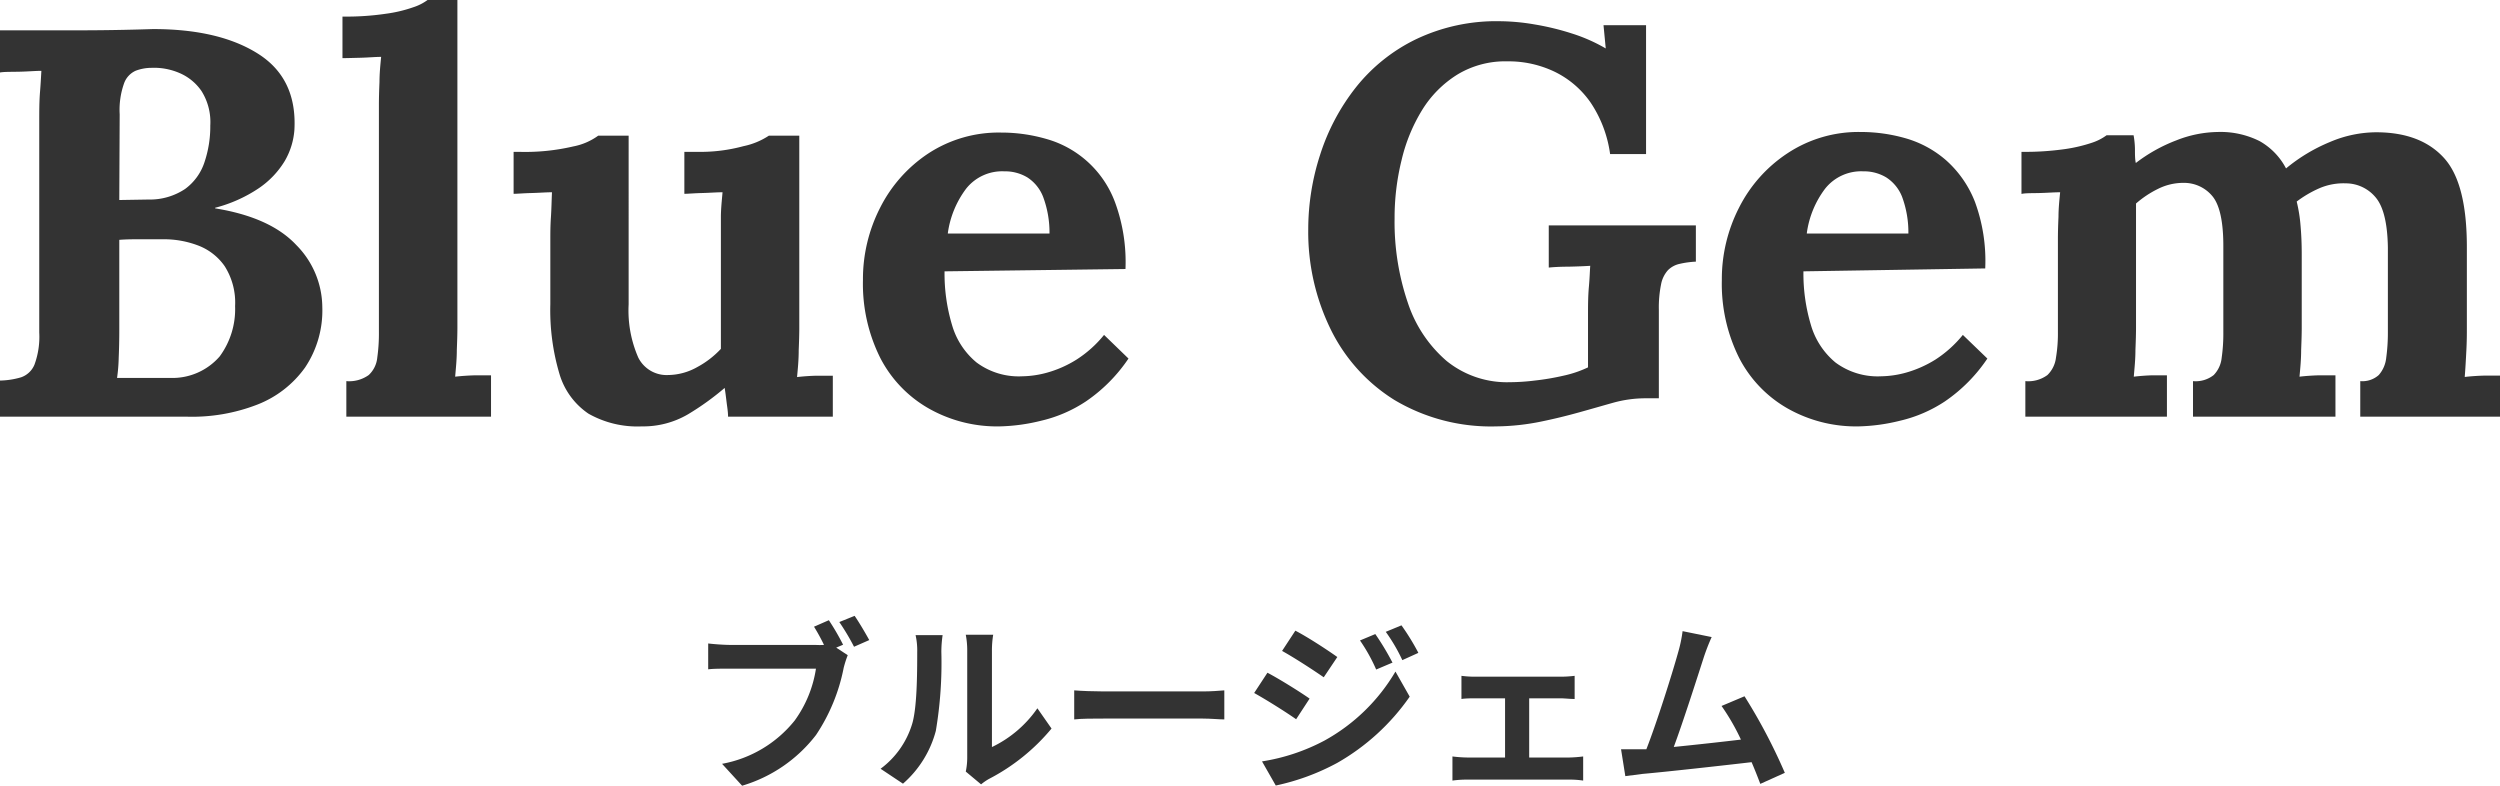
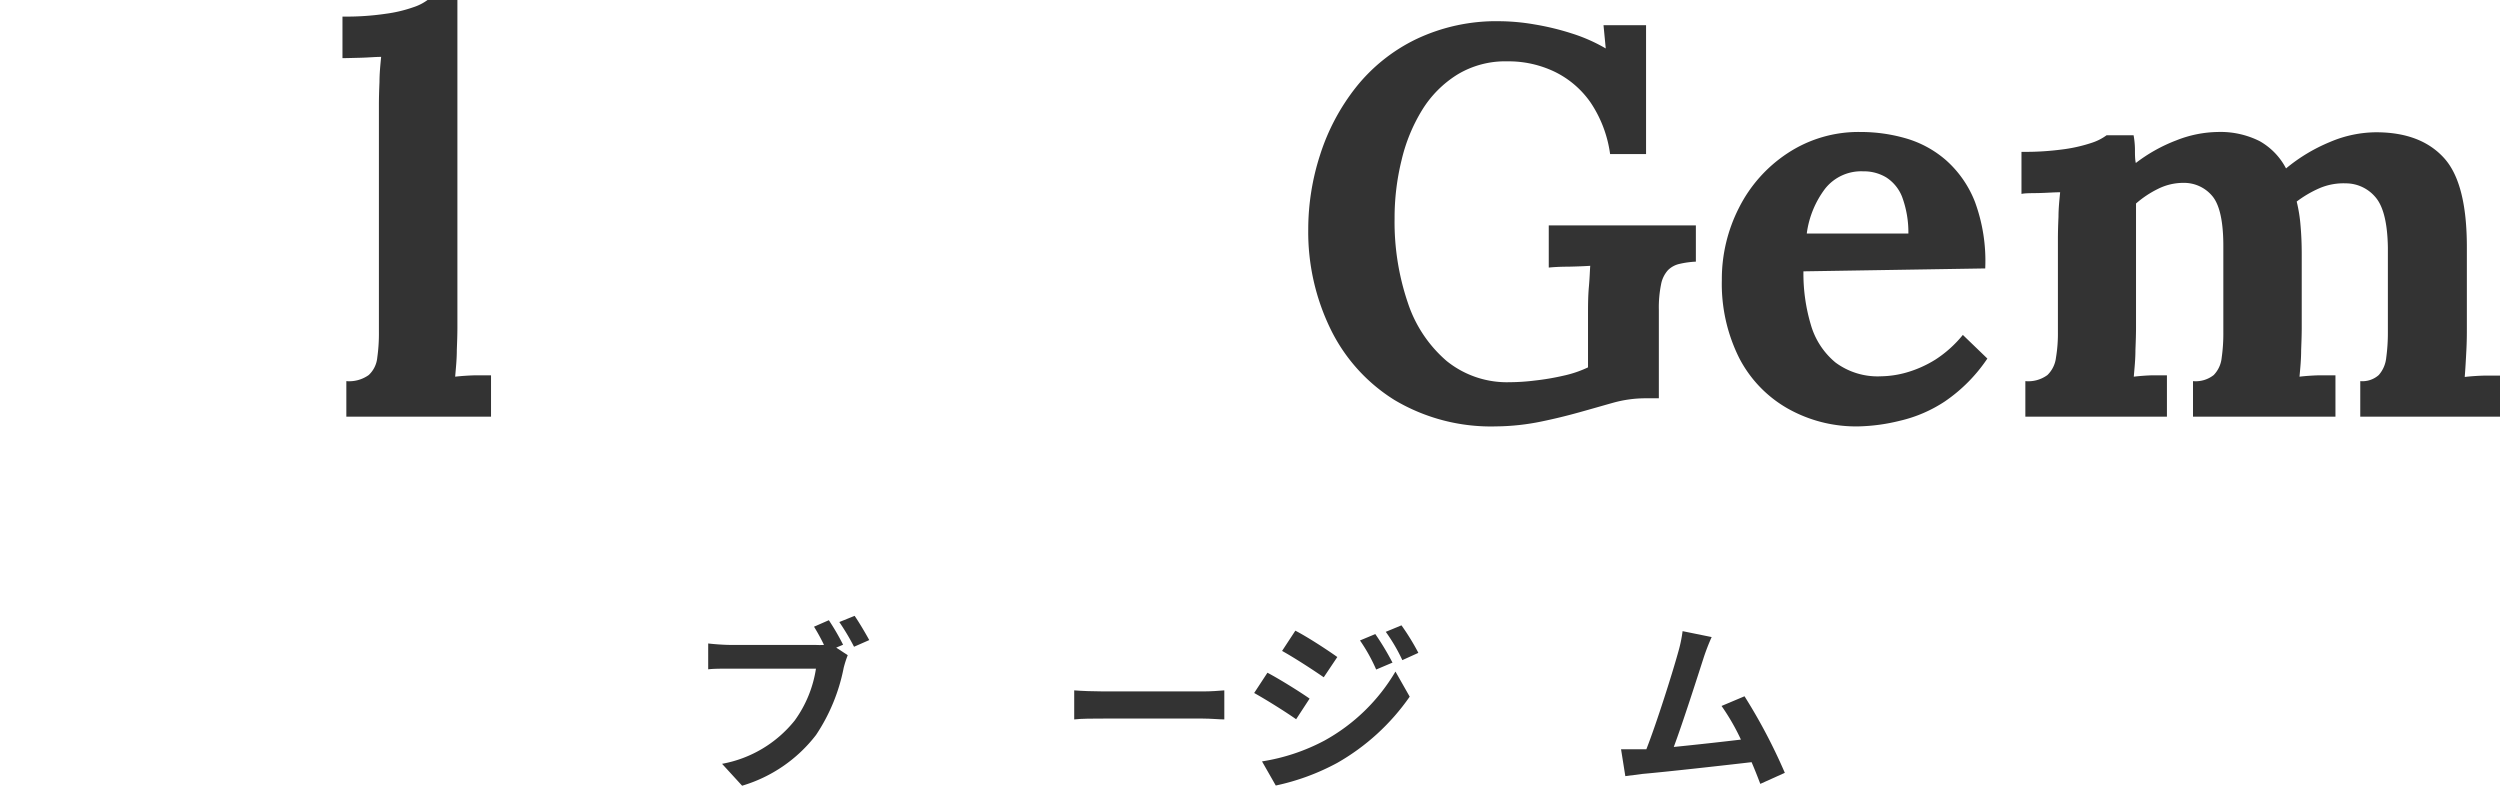
<svg xmlns="http://www.w3.org/2000/svg" viewBox="0 0 257.98 81.08">
  <defs>
    <style>.cls-1{fill:#333;}</style>
  </defs>
  <g id="レイヤー_2" data-name="レイヤー 2">
    <g id="レイヤー_1-2" data-name="レイヤー 1">
-       <path class="cls-1" d="M0,43V39.27a8.12,8.12,0,0,0,2.19-.34,2.31,2.31,0,0,0,1.37-1.31,8.32,8.32,0,0,0,.49-3.31V12.48c0-1,0-2,.08-3s.11-1.67.14-2.17c-.6,0-1.36.07-2.27.09s-1.58,0-2,.08V3.13q3.93,0,7.89,0T15.79,3Q22.63,3,26.65,5.56t3.73,7.84a7.42,7.42,0,0,1-1,3.22,9.08,9.08,0,0,1-2.7,2.82,14.61,14.61,0,0,1-4.48,2v.06q5.7.92,8.38,3.79a9.19,9.19,0,0,1,2.68,6.41,10.57,10.57,0,0,1-1.79,6.24,10.91,10.91,0,0,1-4.94,3.82A18.56,18.56,0,0,1,19.38,43Zm12.08-4H14l1.83,0,1.76,0a6.46,6.46,0,0,0,5.08-2.22,8.23,8.23,0,0,0,1.59-5.19,7,7,0,0,0-1.08-4.13,5.87,5.87,0,0,0-2.77-2.14,9.9,9.9,0,0,0-3.5-.63H14.48c-.69,0-1.41,0-2.17.06V34q0,1.55-.06,2.91A17.5,17.5,0,0,1,12.08,39Zm.23-18.36,3-.05a6.55,6.55,0,0,0,3.79-1.09,5.56,5.56,0,0,0,2-2.76,11.54,11.54,0,0,0,.6-3.79,6,6,0,0,0-.91-3.56,5.24,5.24,0,0,0-2.28-1.86A6.62,6.62,0,0,0,15.62,7,4.63,4.63,0,0,0,14,7.3a2.25,2.25,0,0,0-1.19,1.28,8.16,8.16,0,0,0-.46,3.22Z" />
      <path class="cls-1" d="M35.74,39.33a3.47,3.47,0,0,0,2.31-.63,2.81,2.81,0,0,0,.88-1.79,17.61,17.61,0,0,0,.17-2.65V10.83q0-1,.06-2.37c0-.89.09-1.75.17-2.59-.61,0-1.32.07-2.14.09S35.76,6,35.34,6V1.71a27.83,27.83,0,0,0,4.47-.29A14.18,14.18,0,0,0,42.67.74,5.09,5.09,0,0,0,44.12,0H47.2V33.86q0,.8-.06,2.25c0,1-.1,1.89-.17,2.76.64-.07,1.33-.12,2.05-.14l1.65,0V43H35.74Z" />
-       <path class="cls-1" d="M66.23,44a10.25,10.25,0,0,1-5.5-1.31,7.52,7.52,0,0,1-3-4.11,23.1,23.1,0,0,1-.94-7.18V24.79c0-.68,0-1.47.06-2.36s.07-1.76.11-2.59c-.61,0-1.32.06-2.13.08S53.37,20,53,20V15.67h.57a21.8,21.8,0,0,0,5.59-.56A6.41,6.41,0,0,0,61.73,14h3.14V31.41a12.12,12.12,0,0,0,1,5.5,3.27,3.27,0,0,0,3.08,1.79,6.23,6.23,0,0,0,3-.82A9.43,9.43,0,0,0,74.39,36V24.79c0-.68,0-1.47,0-2.36s.1-1.76.17-2.59c-.61,0-1.32.06-2.13.08S71,20,70.62,20V15.67H72a16.9,16.9,0,0,0,4.73-.59A7.49,7.49,0,0,0,79.34,14h3.14v19.9q0,.8-.06,2.25c0,1-.09,1.89-.17,2.76.61-.07,1.28-.12,2-.14l1.69,0V43H75.13c0-.5-.09-1-.15-1.49s-.12-1-.2-1.48A27.77,27.77,0,0,1,71,42.75,9.15,9.15,0,0,1,66.23,44Z" />
-       <path class="cls-1" d="M103.17,44a14.31,14.31,0,0,1-7.35-1.86,12.67,12.67,0,0,1-5-5.24,17.08,17.08,0,0,1-1.77-8,16.17,16.17,0,0,1,1.77-7.46,14.55,14.55,0,0,1,5-5.62,13.25,13.25,0,0,1,7.49-2.14,16.68,16.68,0,0,1,4.67.66,10.62,10.62,0,0,1,7.1,6.58,17.82,17.82,0,0,1,1.06,6.84L97.47,28a18.47,18.47,0,0,0,.77,5.53,7.81,7.81,0,0,0,2.54,3.88,7.29,7.29,0,0,0,4.73,1.42,10.12,10.12,0,0,0,2.59-.39,11.52,11.52,0,0,0,3-1.34,11.91,11.91,0,0,0,2.83-2.54L116.45,37a16.46,16.46,0,0,1-4.39,4.42,14.17,14.17,0,0,1-4.64,2A19.28,19.28,0,0,1,103.17,44Zm-5.36-19.9H108.3a10.54,10.54,0,0,0-.66-3.79,4.19,4.19,0,0,0-1.62-2,4.46,4.46,0,0,0-2.39-.63,4.74,4.74,0,0,0-3.94,1.8A9.88,9.88,0,0,0,97.81,24.05Z" />
      <path class="cls-1" d="M154.41,44a19.47,19.47,0,0,1-10.49-2.71,17.78,17.78,0,0,1-6.61-7.32A22.87,22.87,0,0,1,135,23.66a25,25,0,0,1,1.23-7.7A22,22,0,0,1,139.93,9a17.86,17.86,0,0,1,6.19-4.95,19.24,19.24,0,0,1,8.69-1.86,21.92,21.92,0,0,1,3.48.32,26.93,26.93,0,0,1,3.9.94A17.13,17.13,0,0,1,165.7,5l-.23-2.4h4.39V15.9h-3.71a12.57,12.57,0,0,0-2-5.3,9.64,9.64,0,0,0-3.71-3.19,11,11,0,0,0-4.9-1.08,9.52,9.52,0,0,0-5.16,1.37,11.24,11.24,0,0,0-3.62,3.64,17.48,17.48,0,0,0-2.13,5.19,24.81,24.81,0,0,0-.72,6,25.87,25.87,0,0,0,1.37,8.72,13.47,13.47,0,0,0,4,6,9.91,9.91,0,0,0,6.53,2.19,21.42,21.42,0,0,0,2.56-.17,25.62,25.62,0,0,0,3-.51,11.56,11.56,0,0,0,2.5-.85V32.6c0-1,0-2,.09-3s.1-1.67.14-2.17q-.91.06-2.28.09c-.91,0-1.58.05-2,.09V23.26H175V27a9.21,9.21,0,0,0-1.68.23,2.43,2.43,0,0,0-1.2.65,3,3,0,0,0-.71,1.46,12,12,0,0,0-.23,2.62V41.1H169.8a12.49,12.49,0,0,0-3.3.45c-1.11.31-2.28.65-3.54,1s-2.47.65-3.87.94A24.05,24.05,0,0,1,154.41,44Z" />
      <path class="cls-1" d="M191.8,44a14.34,14.34,0,0,1-7.35-1.86,12.67,12.67,0,0,1-5-5.24,17.08,17.08,0,0,1-1.77-8,16.17,16.17,0,0,1,1.77-7.46,14.55,14.55,0,0,1,5-5.62A13.27,13.27,0,0,1,192,13.62a16.75,16.75,0,0,1,4.68.66,10.92,10.92,0,0,1,4.13,2.25,11.15,11.15,0,0,1,3,4.33,17.64,17.64,0,0,1,1.05,6.84L186.1,28a18.47,18.47,0,0,0,.77,5.53,7.87,7.87,0,0,0,2.54,3.88,7.31,7.31,0,0,0,4.73,1.42,10.12,10.12,0,0,0,2.59-.39,11.73,11.73,0,0,0,3-1.34,12.07,12.07,0,0,0,2.82-2.54L205.08,37a16.43,16.43,0,0,1-4.38,4.42,14.21,14.21,0,0,1-4.65,2A19.28,19.28,0,0,1,191.8,44Zm-5.35-19.9h10.48a10.56,10.56,0,0,0-.65-3.79,4.2,4.2,0,0,0-1.63-2,4.46,4.46,0,0,0-2.39-.63,4.74,4.74,0,0,0-3.93,1.8A9.78,9.78,0,0,0,186.45,24.05Z" />
      <path class="cls-1" d="M209,43V39.33a3.34,3.34,0,0,0,2.28-.63,3,3,0,0,0,.88-1.79,15.13,15.13,0,0,0,.2-2.65V24.68q0-1,.06-2.31c0-.85.09-1.7.17-2.53-.61,0-1.32.06-2.14.08s-1.43,0-1.85.09V15.67a29.55,29.55,0,0,0,4.45-.28,15.76,15.76,0,0,0,2.88-.68,5.33,5.33,0,0,0,1.45-.75h2.79a8.85,8.85,0,0,1,.14,1.43c0,.57,0,1.05.09,1.43a16.45,16.45,0,0,1,4.19-2.34,12,12,0,0,1,4.25-.86,9,9,0,0,1,4.33.94,6.88,6.88,0,0,1,2.73,2.82,17.58,17.58,0,0,1,4.54-2.73,12.28,12.28,0,0,1,4.76-1c3.07,0,5.4.89,7,2.65s2.36,4.84,2.36,9.21v8.38c0,.53,0,1.28-.05,2.25s-.1,1.89-.17,2.76c.6-.07,1.28-.12,2-.14l1.68,0V43H243.56V39.33a2.54,2.54,0,0,0,1.91-.63,3.19,3.19,0,0,0,.77-1.79,19,19,0,0,0,.17-2.65V25.54q-.06-3.7-1.23-5.13a4,4,0,0,0-3.1-1.49,6.28,6.28,0,0,0-2.77.52A11.42,11.42,0,0,0,237,20.8a15.33,15.33,0,0,1,.4,2.51c.08.92.12,1.88.12,2.91v7.64q0,.8-.06,2.25c0,1-.09,1.89-.17,2.76.61-.07,1.27-.12,2-.14l1.71,0V43h-14.7V39.33a3,3,0,0,0,2.14-.63,3,3,0,0,0,.82-1.79,17.61,17.61,0,0,0,.17-2.65l0-8.89c0-2.47-.37-4.17-1.09-5.08a3.79,3.79,0,0,0-3-1.42,5.84,5.84,0,0,0-2.65.62A10.42,10.42,0,0,0,220.42,21V33.86q0,.8-.06,2.25c0,1-.1,1.89-.17,2.76.61-.07,1.23-.12,1.88-.14l1.54,0V43Z" />
      <path class="cls-1" d="M86.29,66.83l1.19.78a10.55,10.55,0,0,0-.42,1.31,19,19,0,0,1-2.85,6.92,15,15,0,0,1-7.63,5.24l-2.07-2.26A12.46,12.46,0,0,0,82,74.36,12.24,12.24,0,0,0,84.2,69H75.34c-.87,0-1.76,0-2.26.07V66.4c.55.07,1.64.15,2.26.15h8.8a7.49,7.49,0,0,0,.89,0A20.16,20.16,0,0,0,84,64.67L85.53,64A24.53,24.53,0,0,1,87,66.53Zm1.9-3.28c.47.68,1.15,1.84,1.51,2.5l-1.57.69a23.83,23.83,0,0,0-1.52-2.55Z" />
-       <path class="cls-1" d="M90.87,79.33a9,9,0,0,0,3.23-4.54c.53-1.63.55-5.22.55-7.52a7.17,7.17,0,0,0-.17-1.73h2.79a12.2,12.2,0,0,0-.13,1.71,42.17,42.17,0,0,1-.57,8.17,10.94,10.94,0,0,1-3.39,5.45Zm8.79.29a7,7,0,0,0,.15-1.41V67.14a8.49,8.49,0,0,0-.15-1.64h2.83a9.79,9.79,0,0,0-.13,1.66v9.93a12,12,0,0,0,4.69-4l1.46,2.09a20.81,20.81,0,0,1-6.44,5.19,5.35,5.35,0,0,0-.83.57Z" />
      <path class="cls-1" d="M110.85,71.24c.69.06,2.07.11,3.06.11h10.2c.88,0,1.73-.07,2.23-.11v3c-.46,0-1.43-.09-2.23-.09h-10.2c-1.08,0-2.35,0-3.06.09Z" />
      <path class="cls-1" d="M135.14,72.09l-1.39,2.13c-1.08-.76-3.06-2-4.33-2.71l1.37-2.09C132.08,70.1,134.17,71.41,135.14,72.09Zm1.52,4.34A19.29,19.29,0,0,0,144,69.3l1.47,2.59A22.93,22.93,0,0,1,138,78.72a23.6,23.6,0,0,1-6.35,2.34l-1.42-2.49A20.46,20.46,0,0,0,136.66,76.43ZM138,67.8l-1.4,2.09c-1.07-.74-3-2-4.3-2.72l1.37-2.09C135,65.77,137.05,67.12,138,67.8Zm5.66.59-1.65.7a17.63,17.63,0,0,0-1.67-3l1.58-.66A27,27,0,0,1,143.7,68.39Zm2.66-1-1.61.73A17.8,17.8,0,0,0,143,65.2l1.62-.67A24,24,0,0,1,146.36,67.36Z" />
-       <path class="cls-1" d="M161.92,78.17a13.48,13.48,0,0,0,1.45-.11v2.49a9.23,9.23,0,0,0-1.45-.1H151.44a10.64,10.64,0,0,0-1.56.1V78.06a13.79,13.79,0,0,0,1.56.11h3.87V72.06h-3c-.4,0-1.08,0-1.5.07V69.74a10.79,10.79,0,0,0,1.5.09h8.7a12.12,12.12,0,0,0,1.48-.09v2.39c-.47,0-1.06-.07-1.48-.07H157.8v6.11Z" />
      <path class="cls-1" d="M181.65,80.89c-.25-.65-.55-1.43-.9-2.24-3.09.36-8.85,1-11.24,1.21l-1.79.23-.44-2.77c.65,0,1.47,0,2.09,0l.52,0c1.1-2.81,2.73-8,3.28-10a14.18,14.18,0,0,0,.46-2.19l3,.61a21.43,21.43,0,0,0-.82,2.11c-.6,1.86-2.14,6.69-3.09,9.23,2.31-.23,5-.53,6.93-.76a22.65,22.65,0,0,0-2-3.47l2.37-1a57.59,57.59,0,0,1,4.16,7.9Z" />
    </g>
  </g>
</svg>